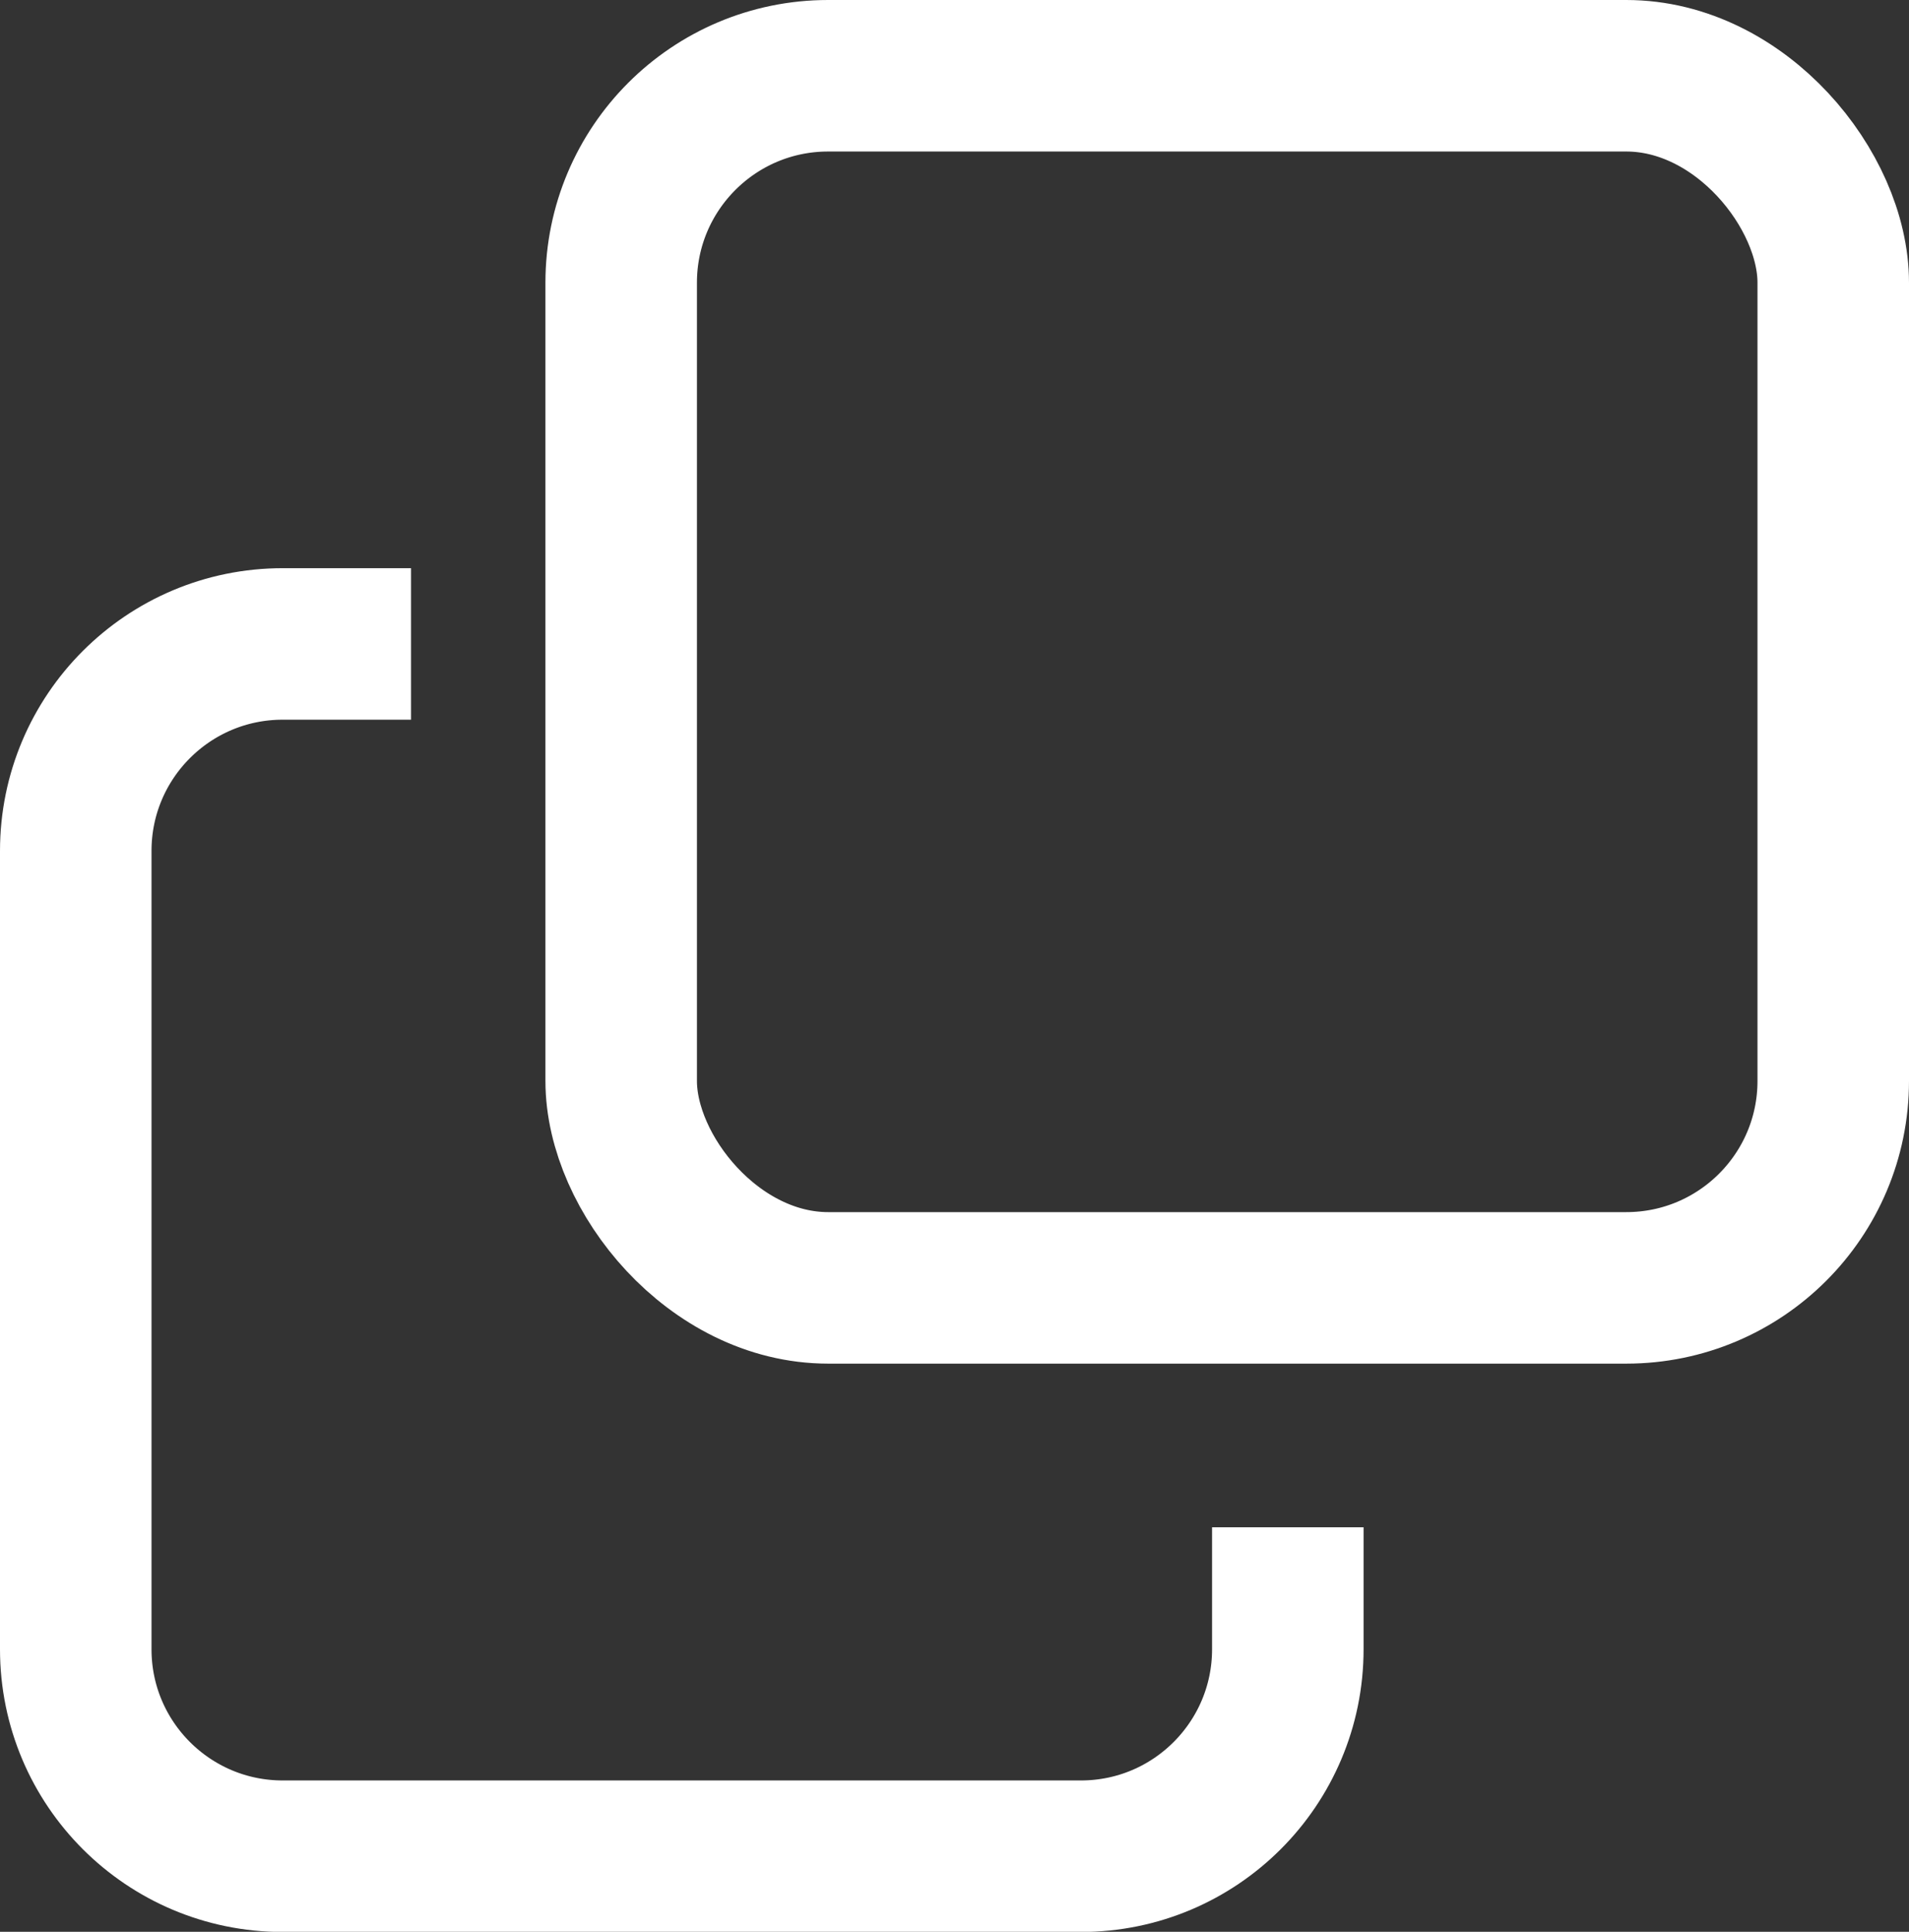
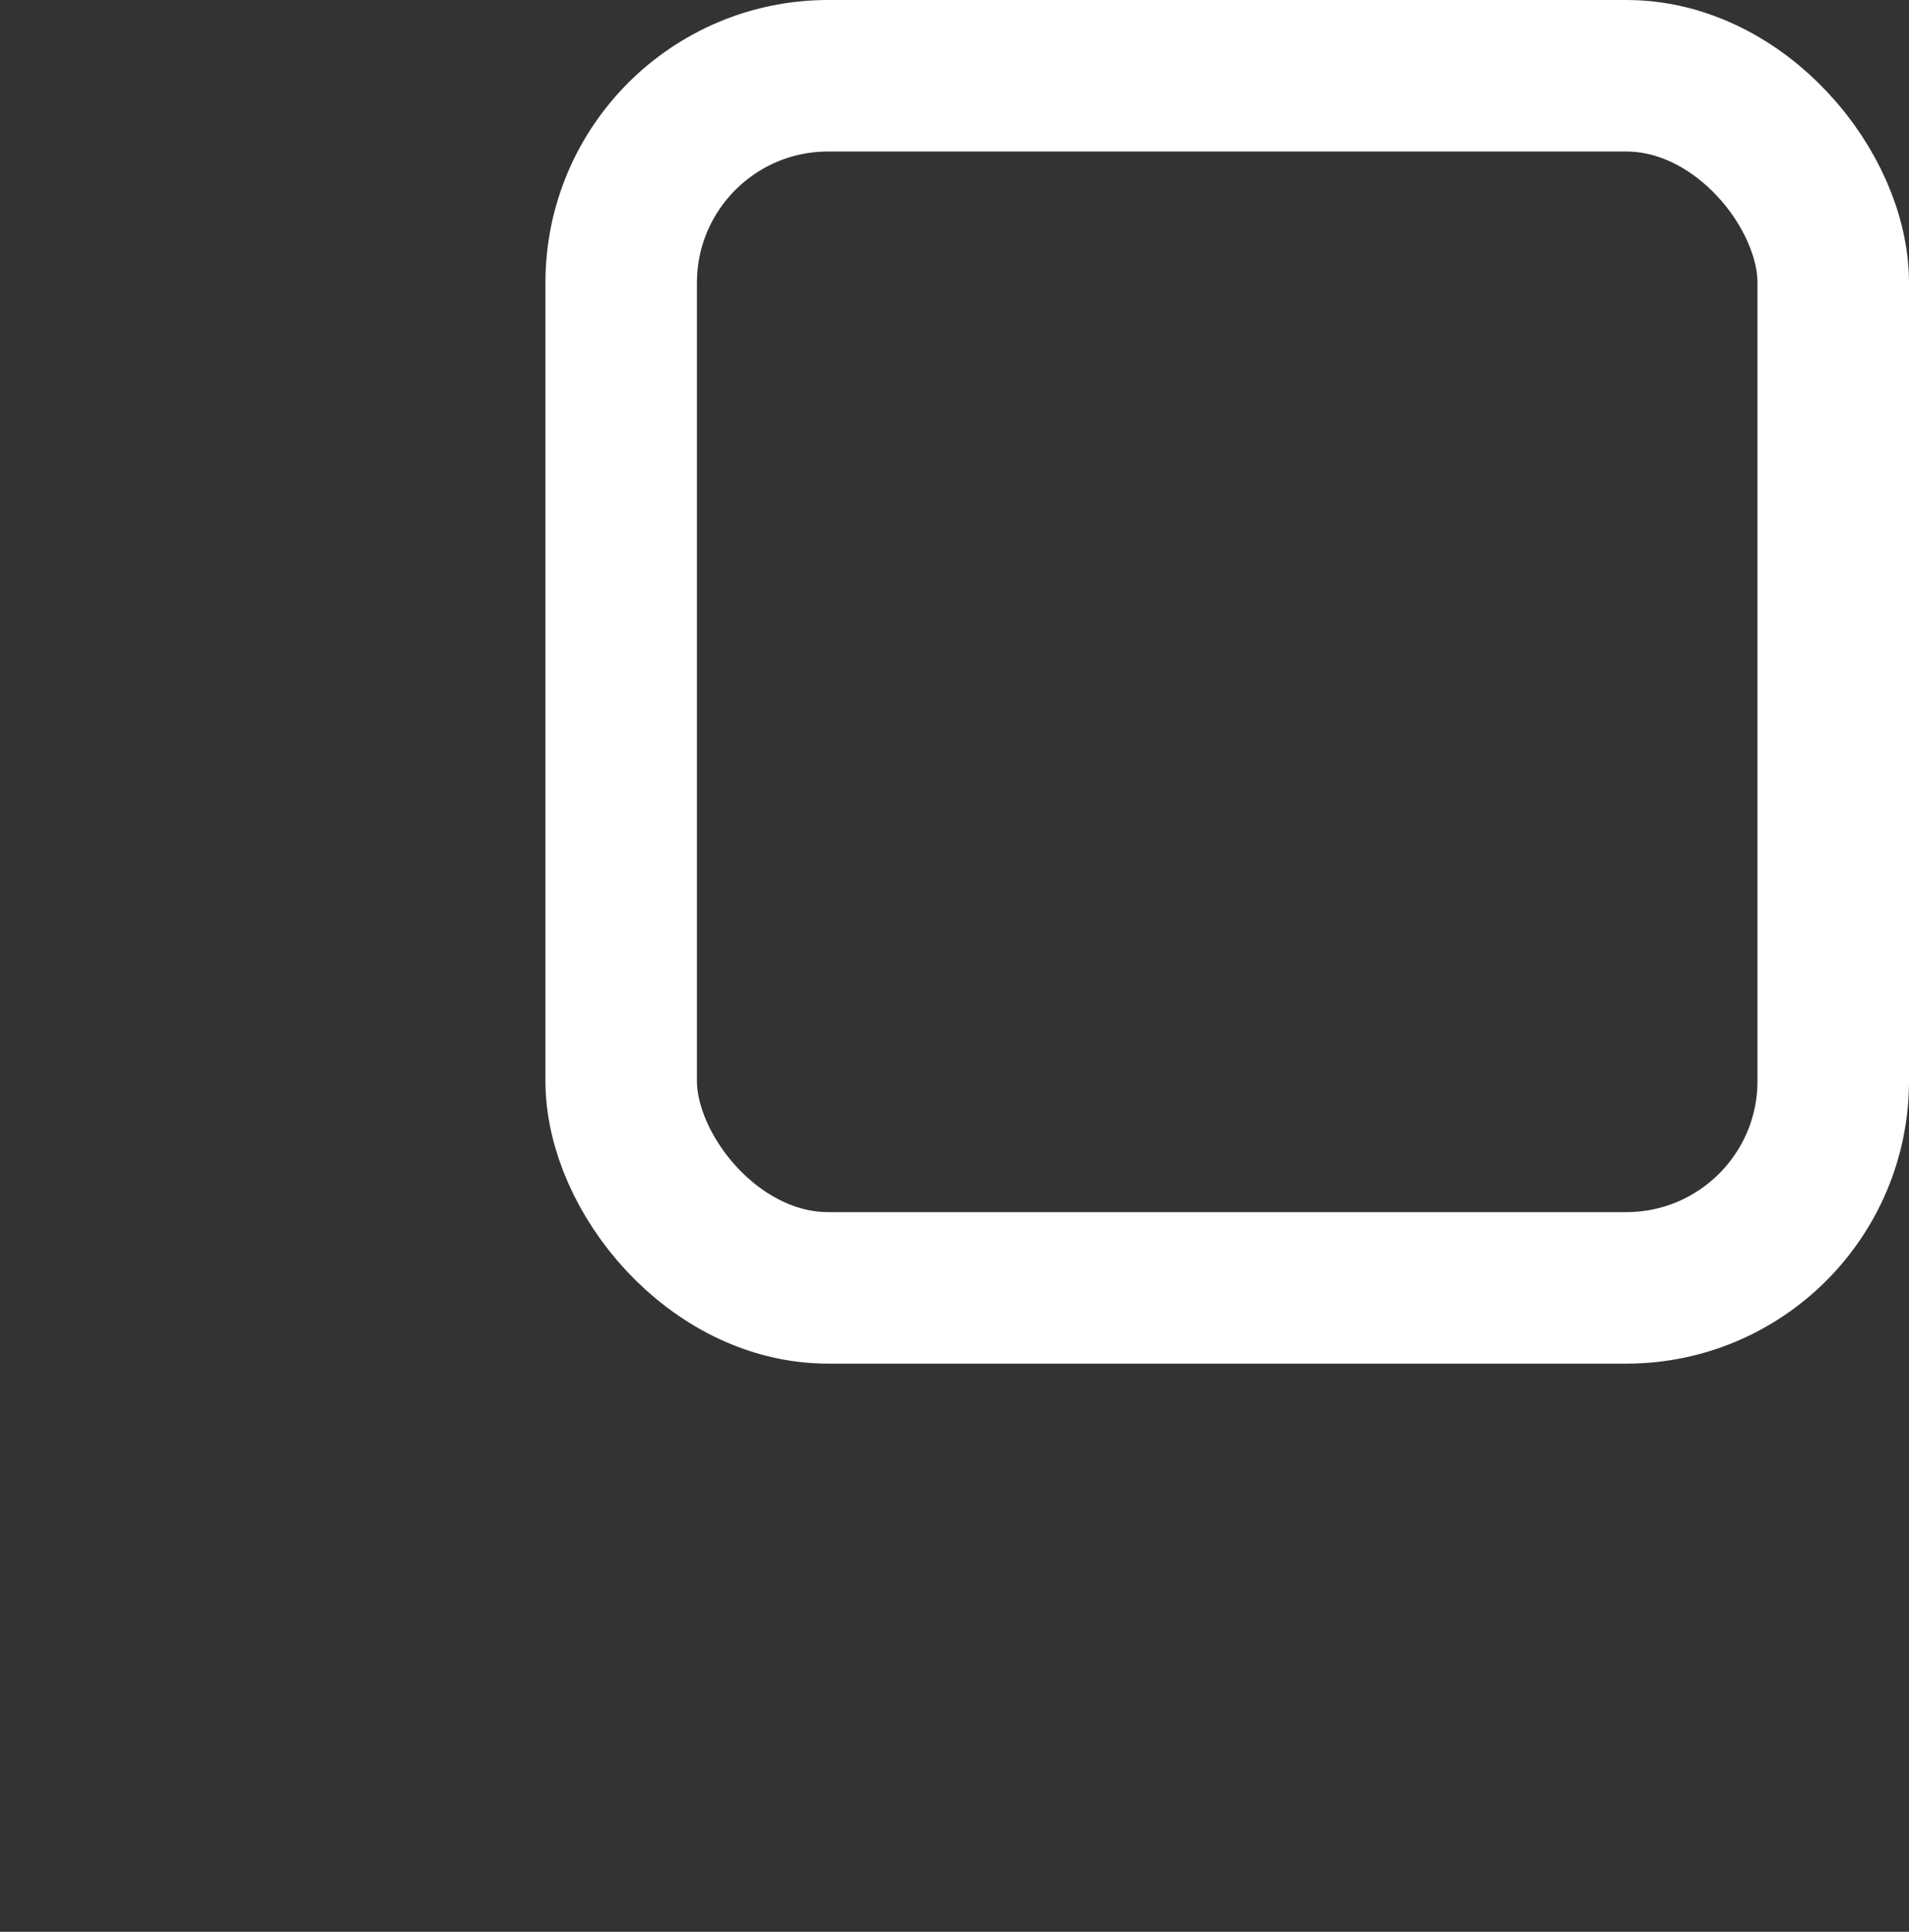
<svg xmlns="http://www.w3.org/2000/svg" id="_レイヤー_2" data-name="レイヤー 2" viewBox="0 0 126 127.5">
  <rect x="0" y="0" width="126" height="127.5" fill="#333333" stroke="none" />
  <defs>
    <style>
      .cls-1 {
        fill: none;
        stroke: #fff;
        stroke-miterlimit: 10;
        stroke-width: 10px;
      }
    </style>
  </defs>
  <g id="_レイヤー_1-2" data-name="レイヤー 1">
    <g>
      <rect class="cls-1" x="41" y="5" width="80" height="80" rx="13.66" ry="13.66" />
-       <path class="cls-1" d="M85,100.8v8.05c0,7.54-6.11,13.66-13.66,13.66H18.66c-7.54,0-13.66-6.11-13.66-13.66V56.16c0-7.54,6.11-13.66,13.66-13.66h8.47" />
    </g>
  </g>
</svg>